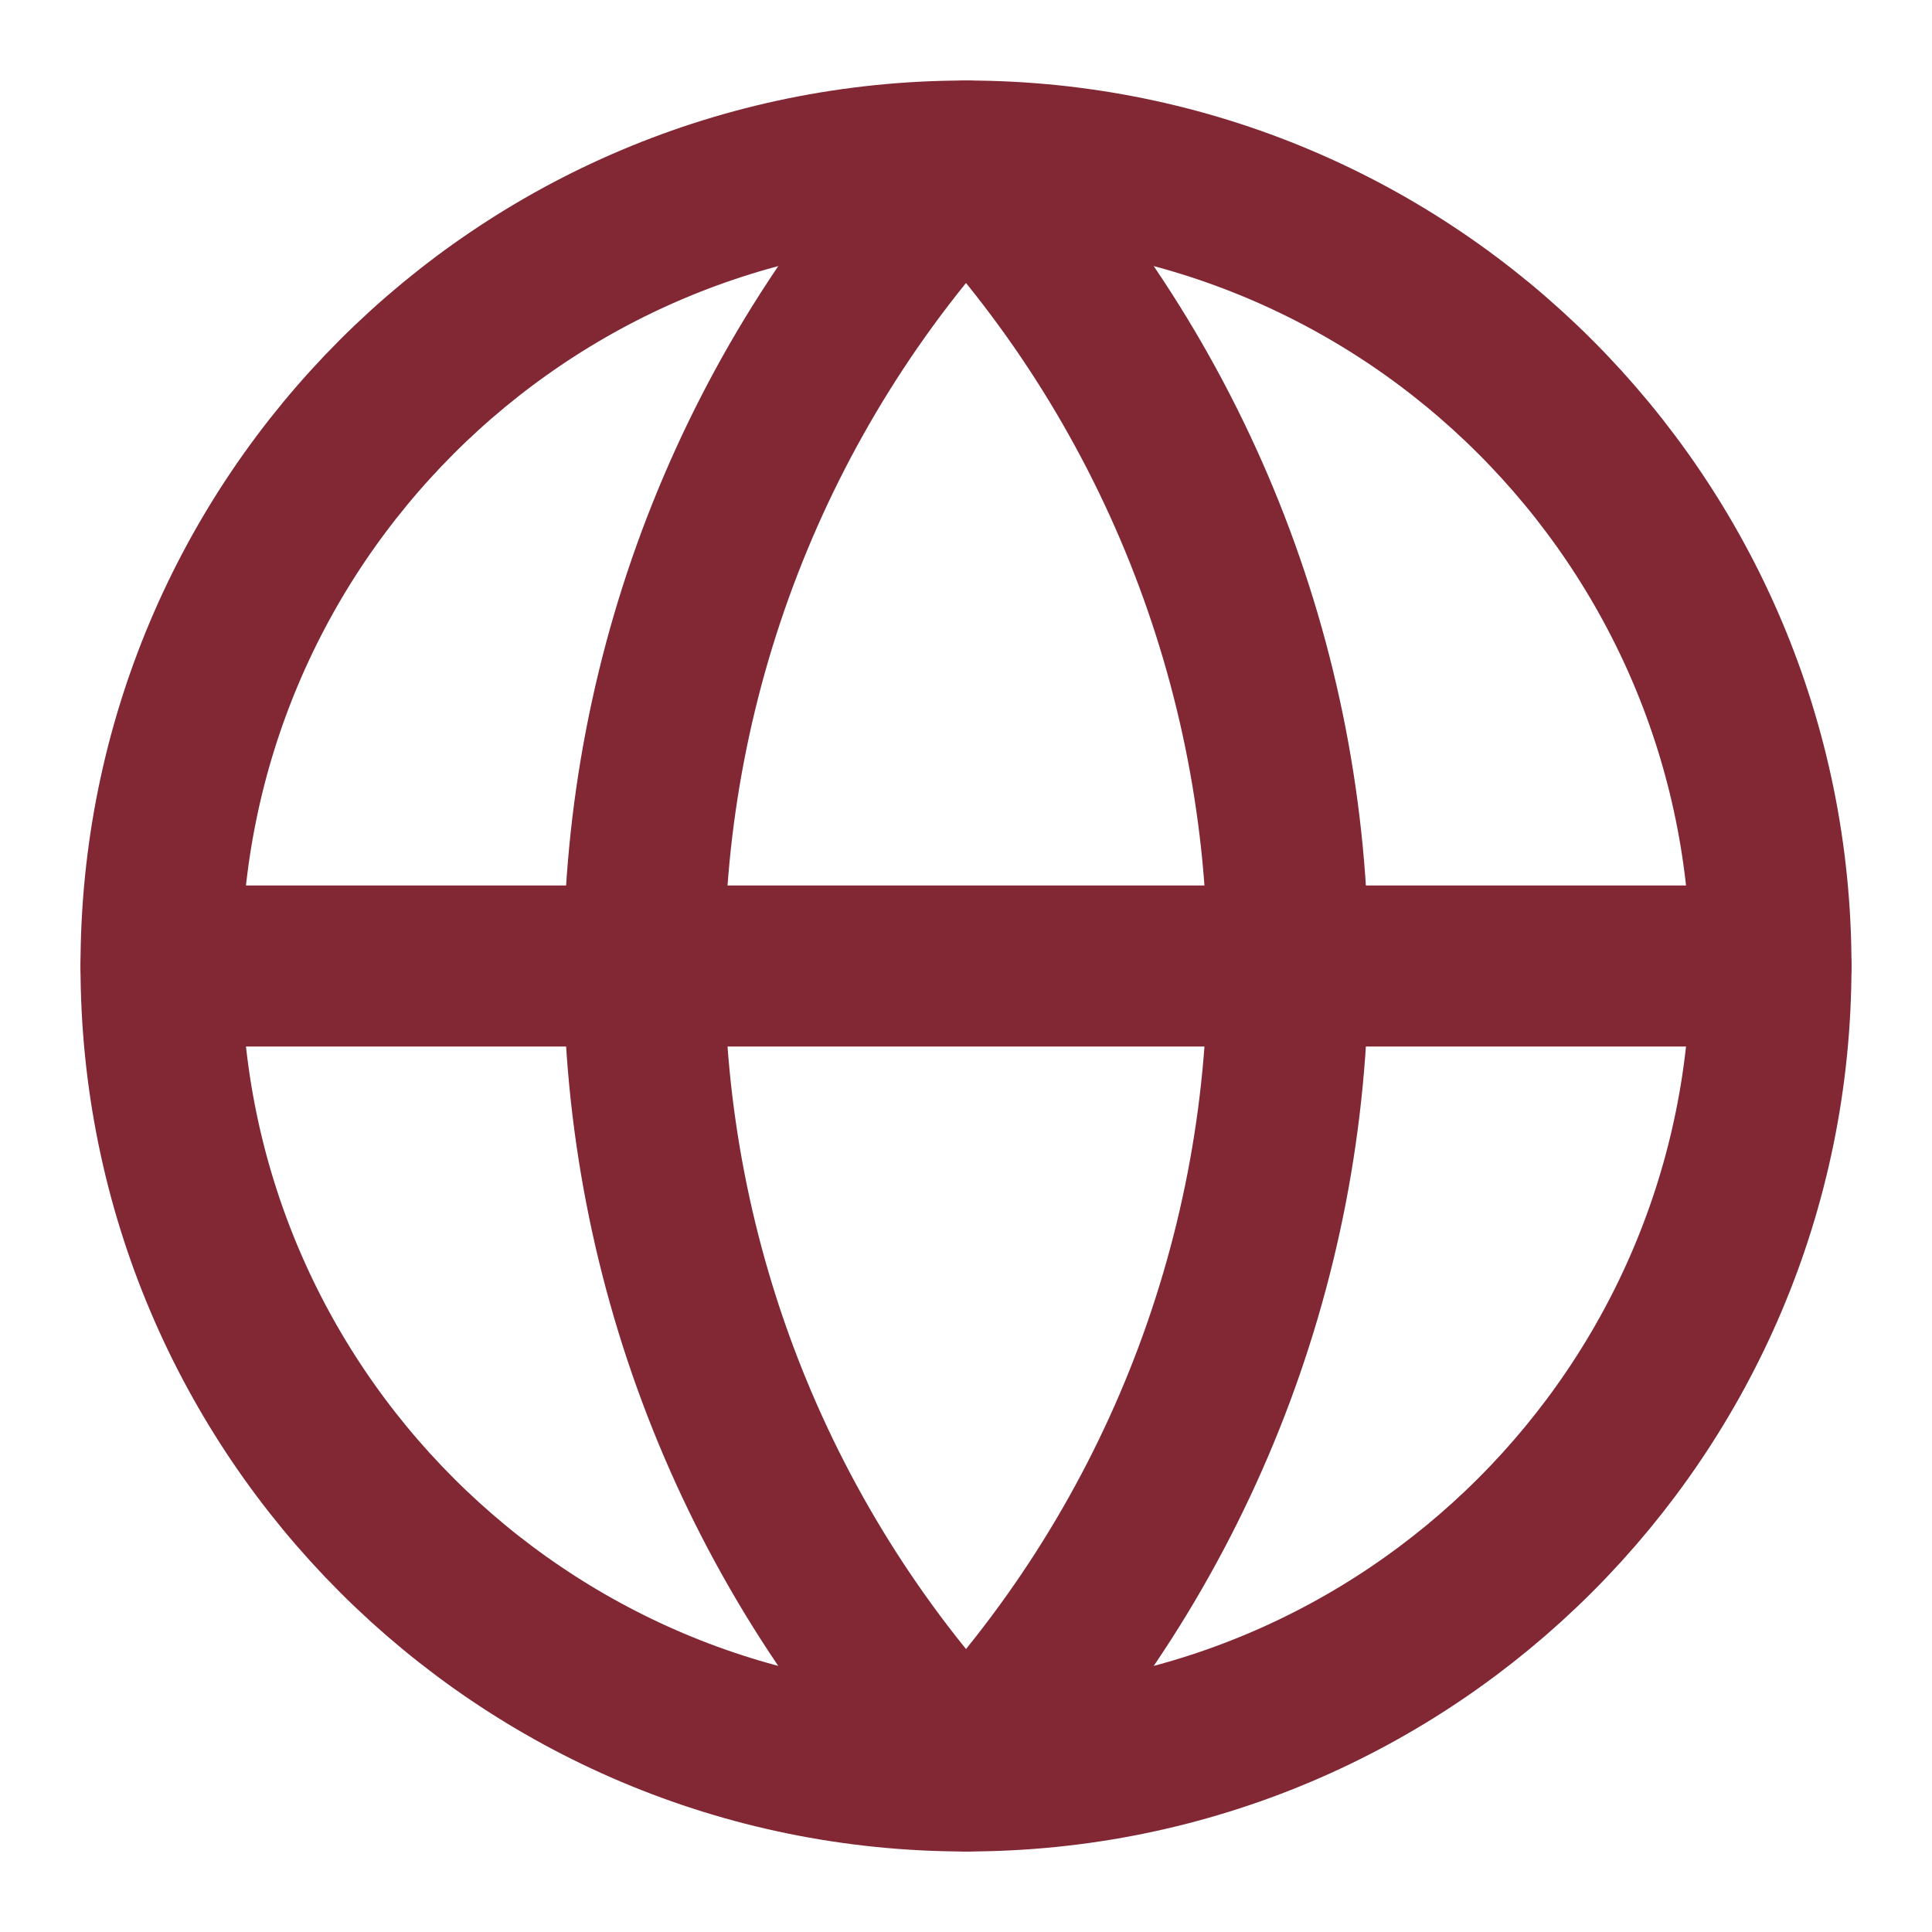
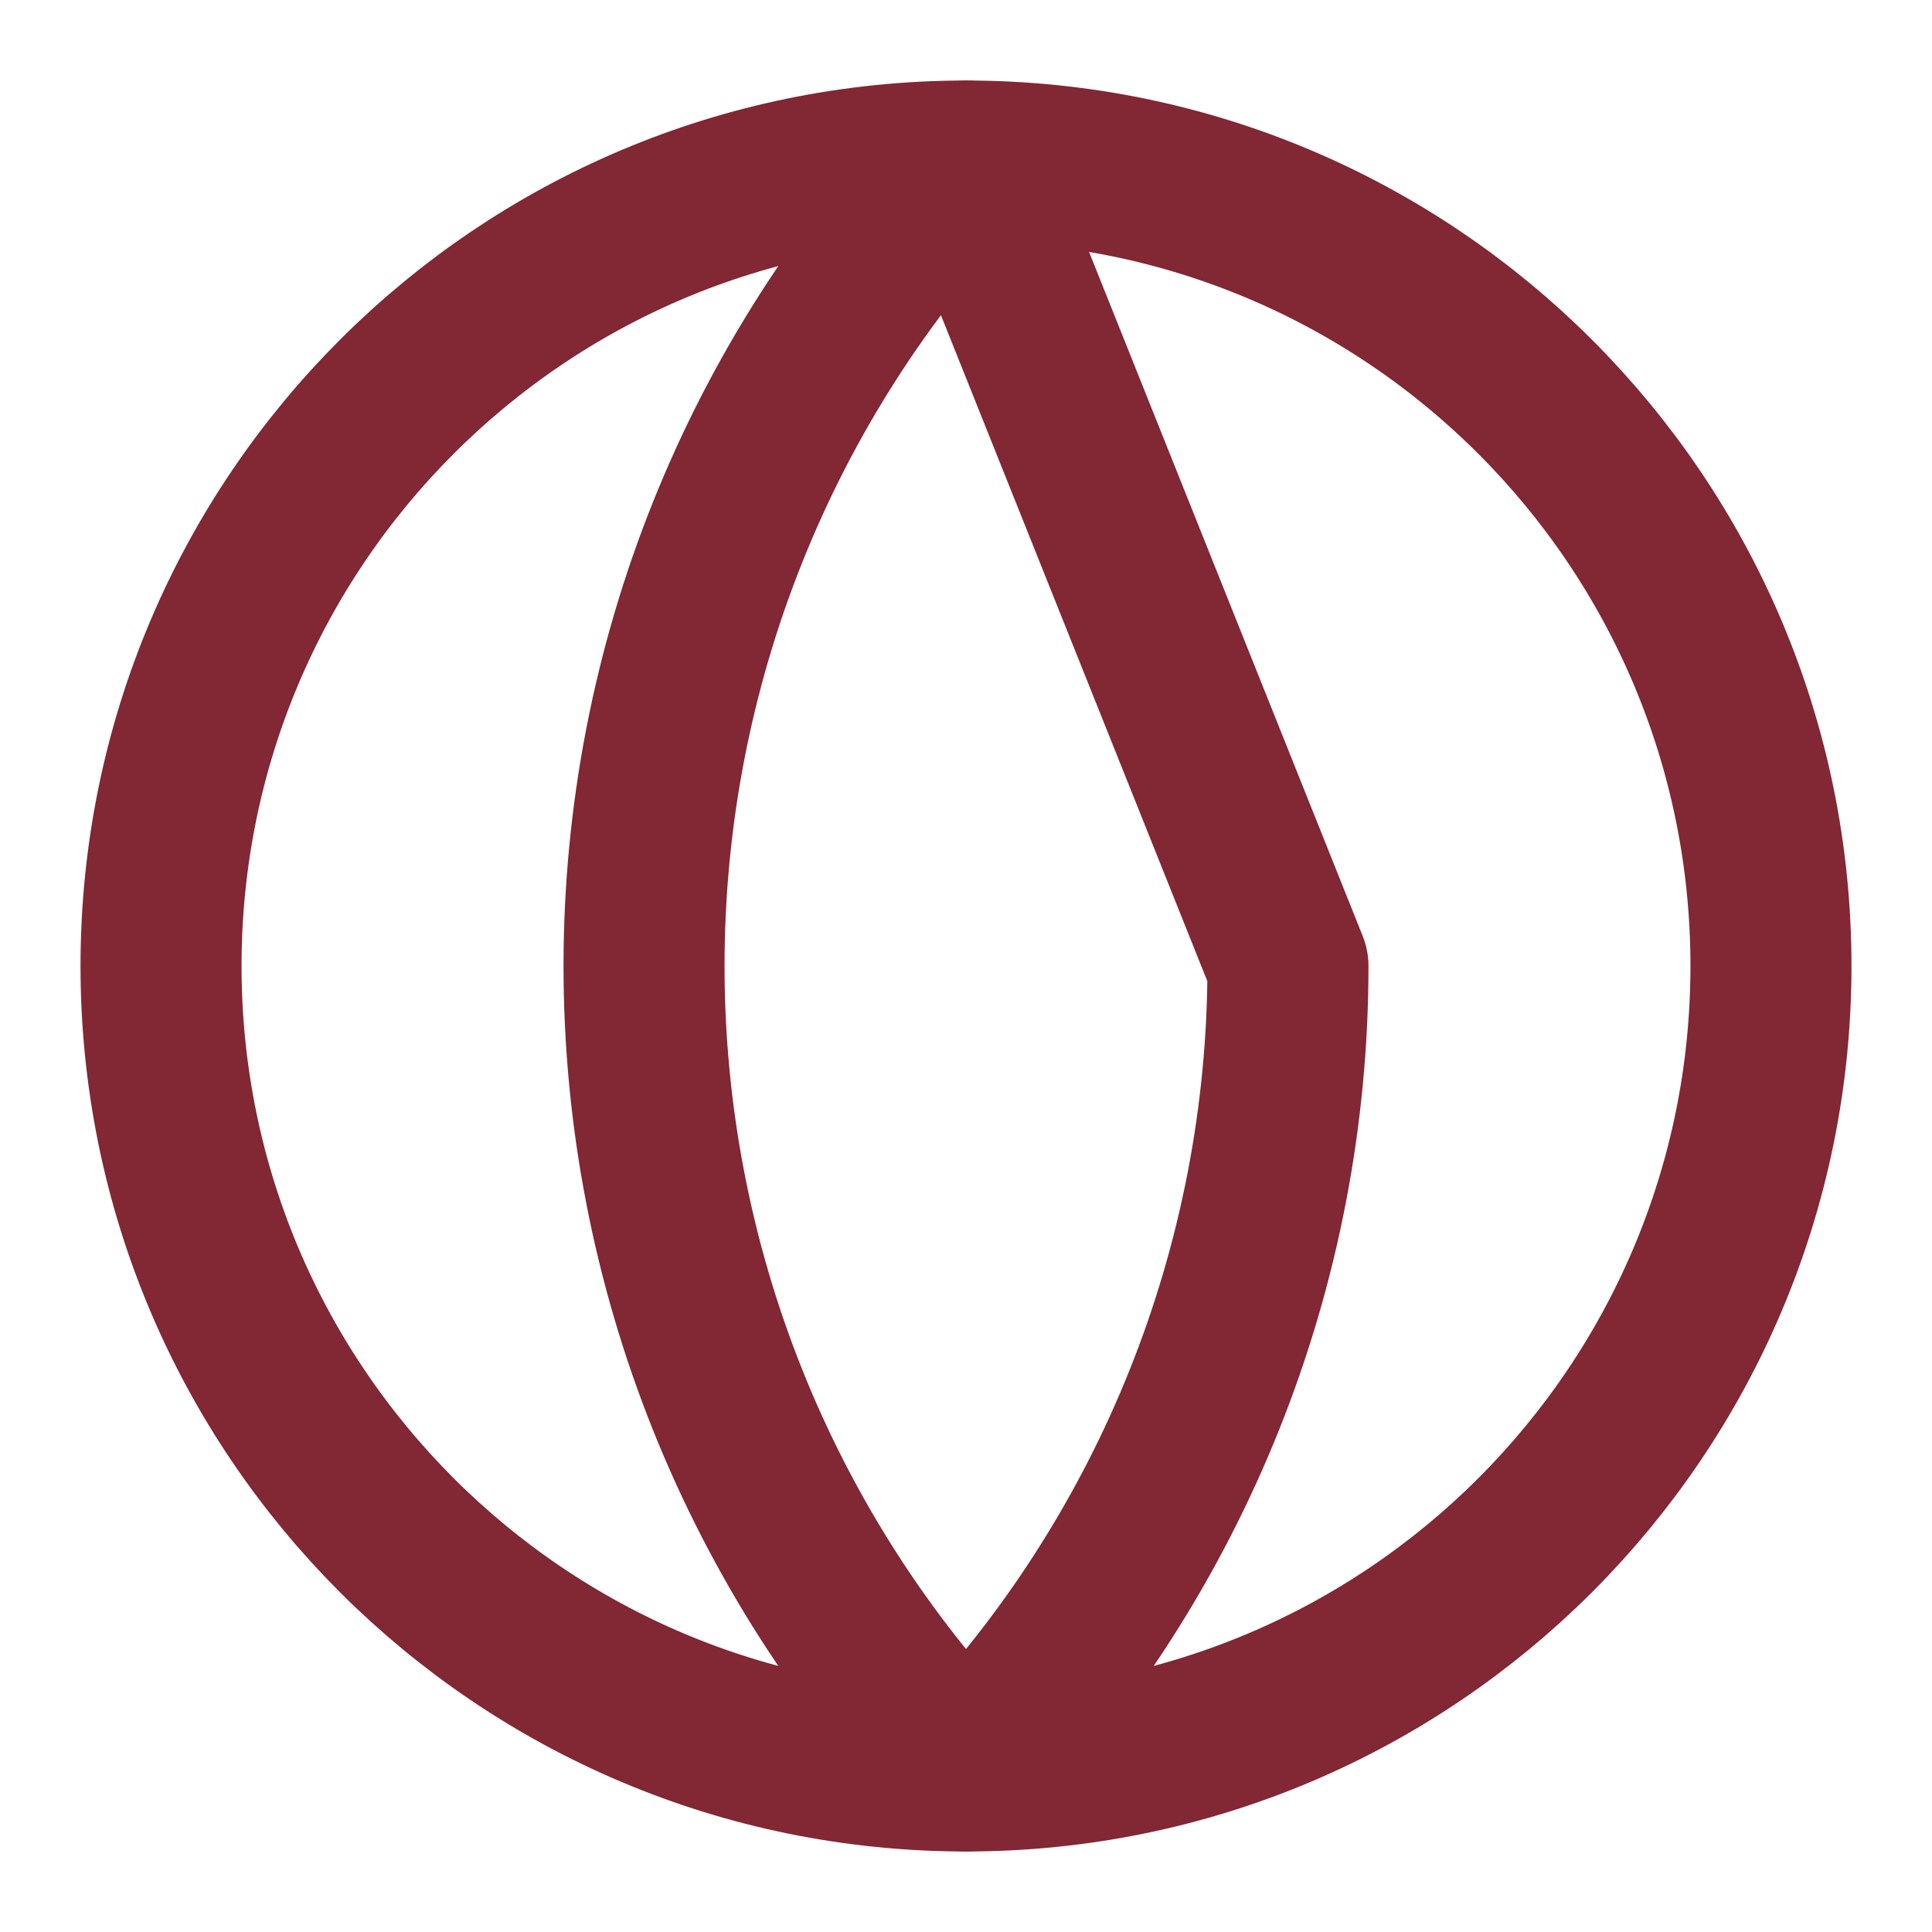
<svg xmlns="http://www.w3.org/2000/svg" width="20" height="20" viewBox="0 0 20 20" fill="none">
  <path d="M10 18.333C14.602 18.333 18.333 14.602 18.333 10C18.333 5.398 14.602 1.667 10 1.667C5.397 1.667 1.667 5.398 1.667 10C1.667 14.602 5.397 18.333 10 18.333Z" stroke="#822734" stroke-width="1.667" stroke-linecap="round" stroke-linejoin="round" />
-   <path d="M10 1.667C7.86 3.914 6.667 6.897 6.667 10C6.667 13.103 7.86 16.087 10 18.333C12.14 16.087 13.333 13.103 13.333 10C13.333 6.897 12.14 3.914 10 1.667Z" stroke="#822734" stroke-width="1.667" stroke-linecap="round" stroke-linejoin="round" />
-   <path d="M1.667 10H18.333" stroke="#822734" stroke-width="1.667" stroke-linecap="round" stroke-linejoin="round" />
+   <path d="M10 1.667C7.86 3.914 6.667 6.897 6.667 10C6.667 13.103 7.86 16.087 10 18.333C12.14 16.087 13.333 13.103 13.333 10Z" stroke="#822734" stroke-width="1.667" stroke-linecap="round" stroke-linejoin="round" />
</svg>